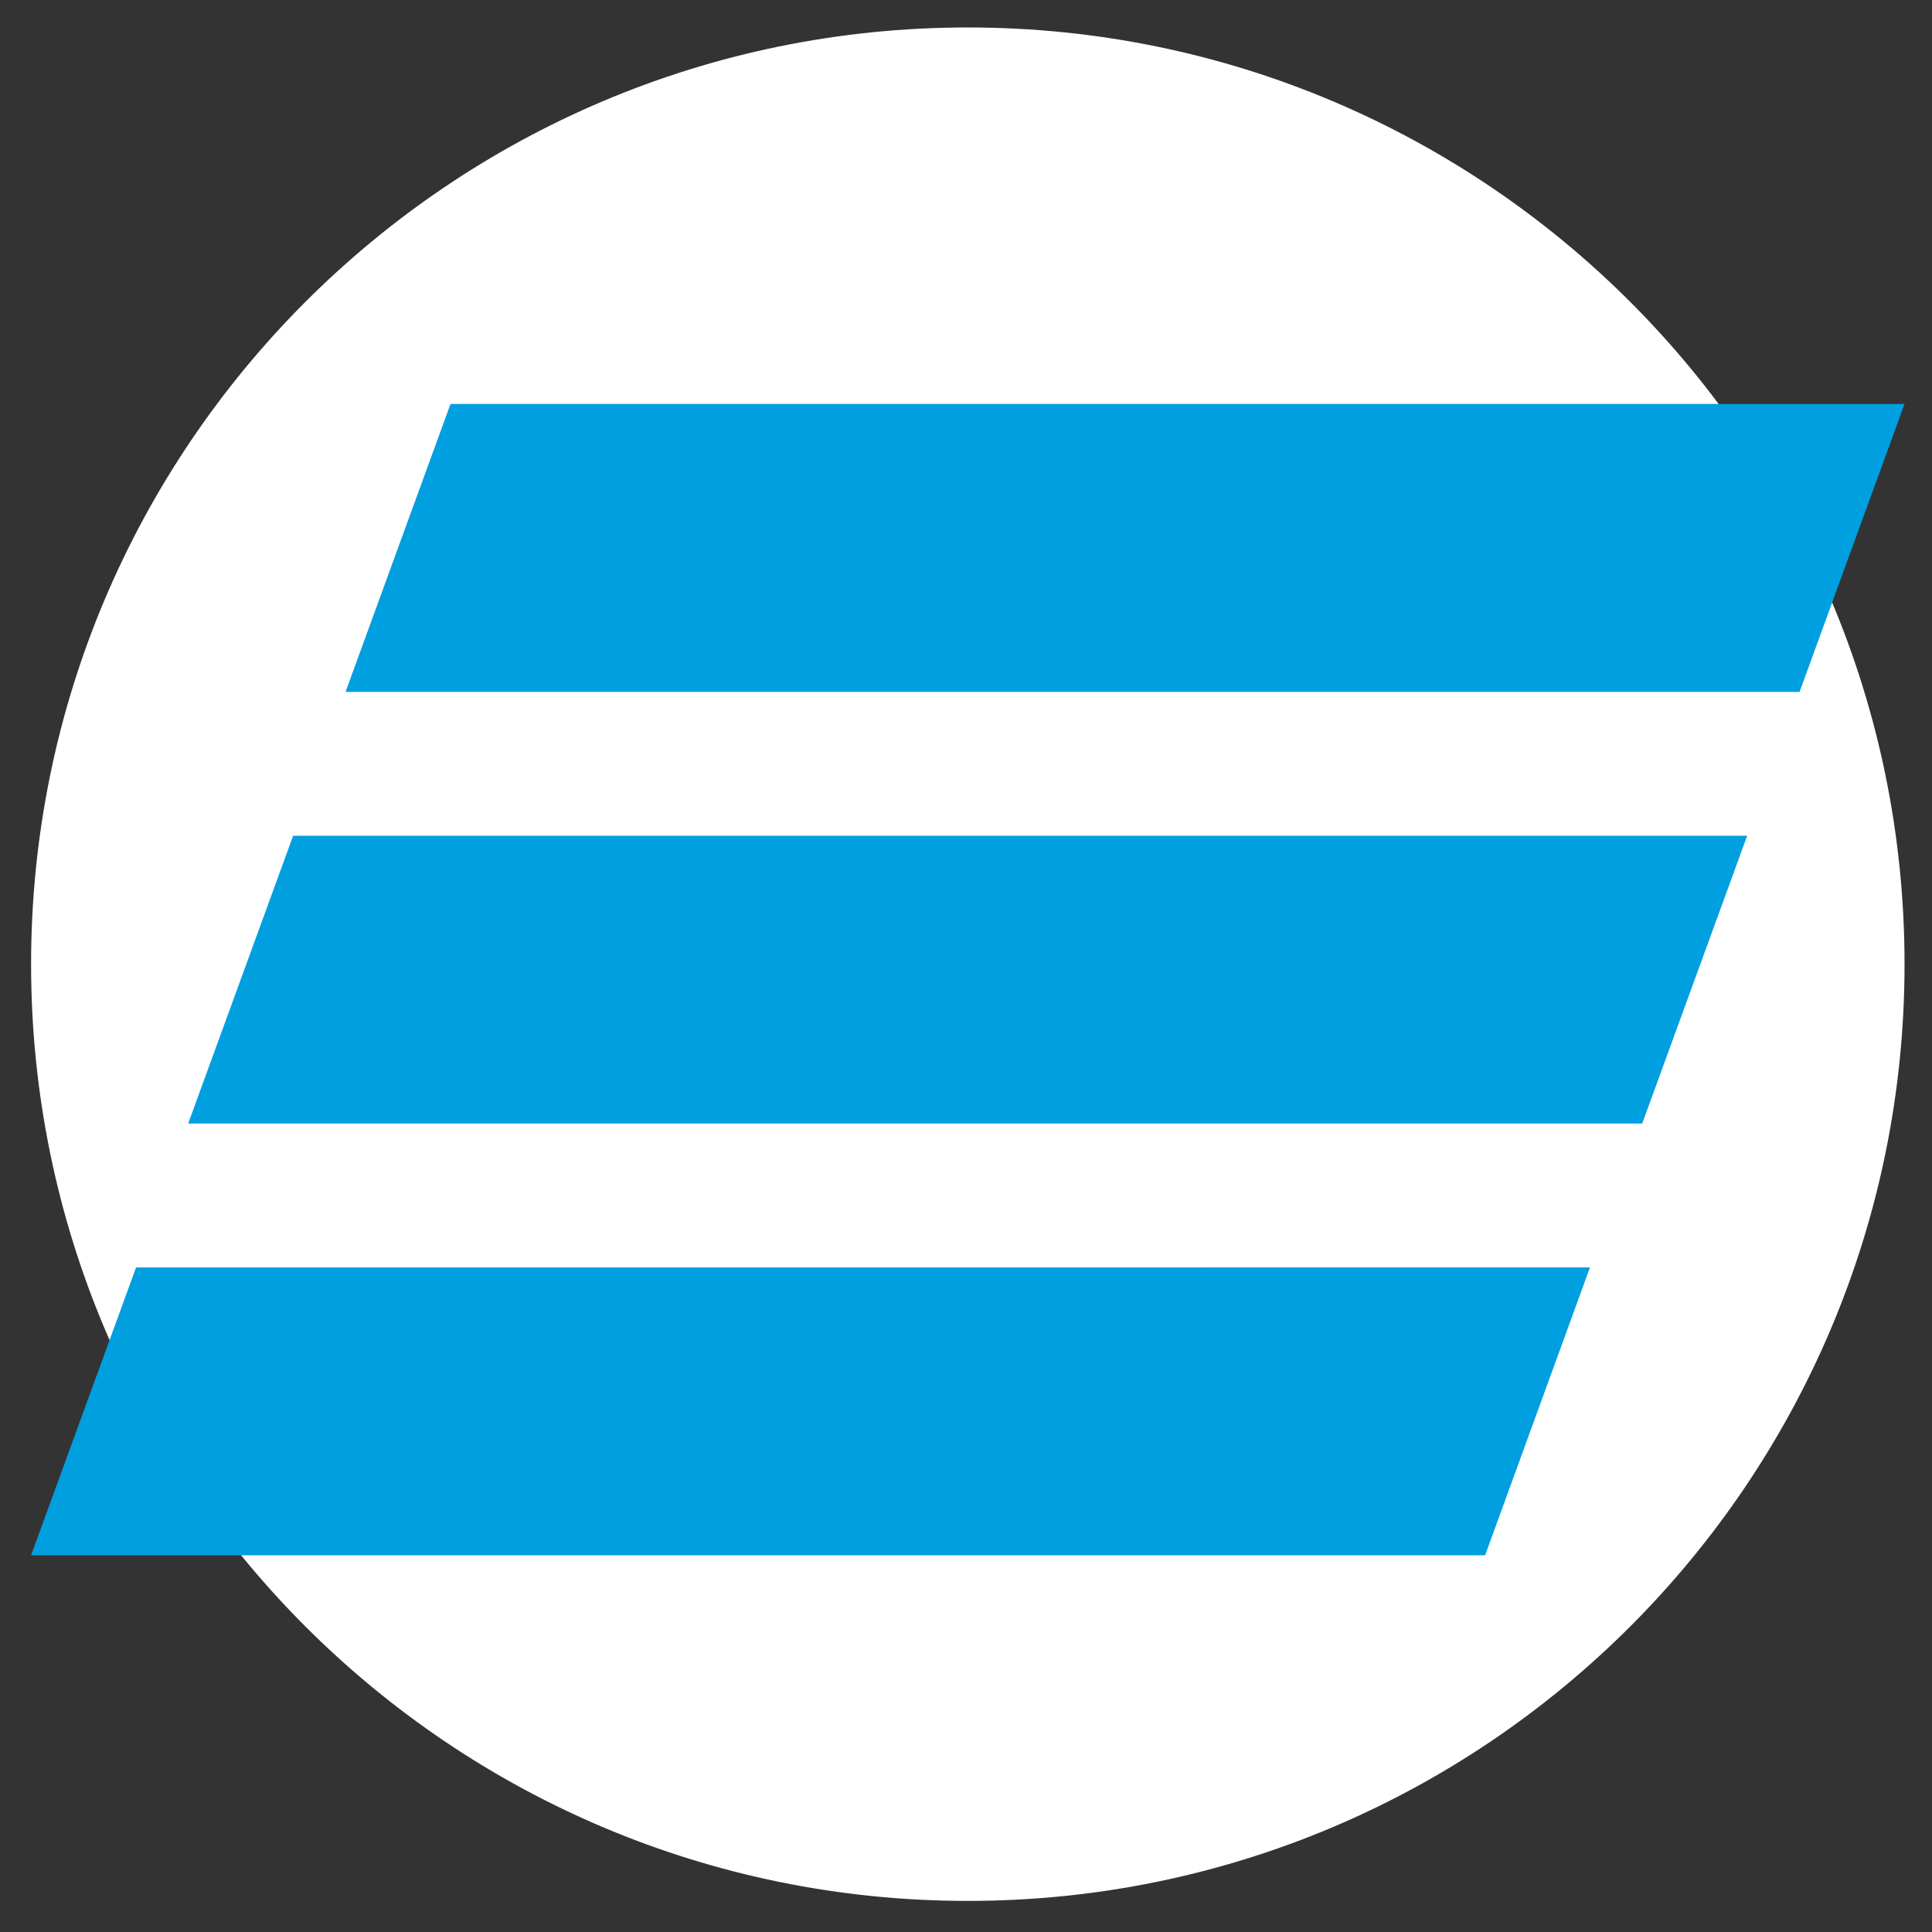
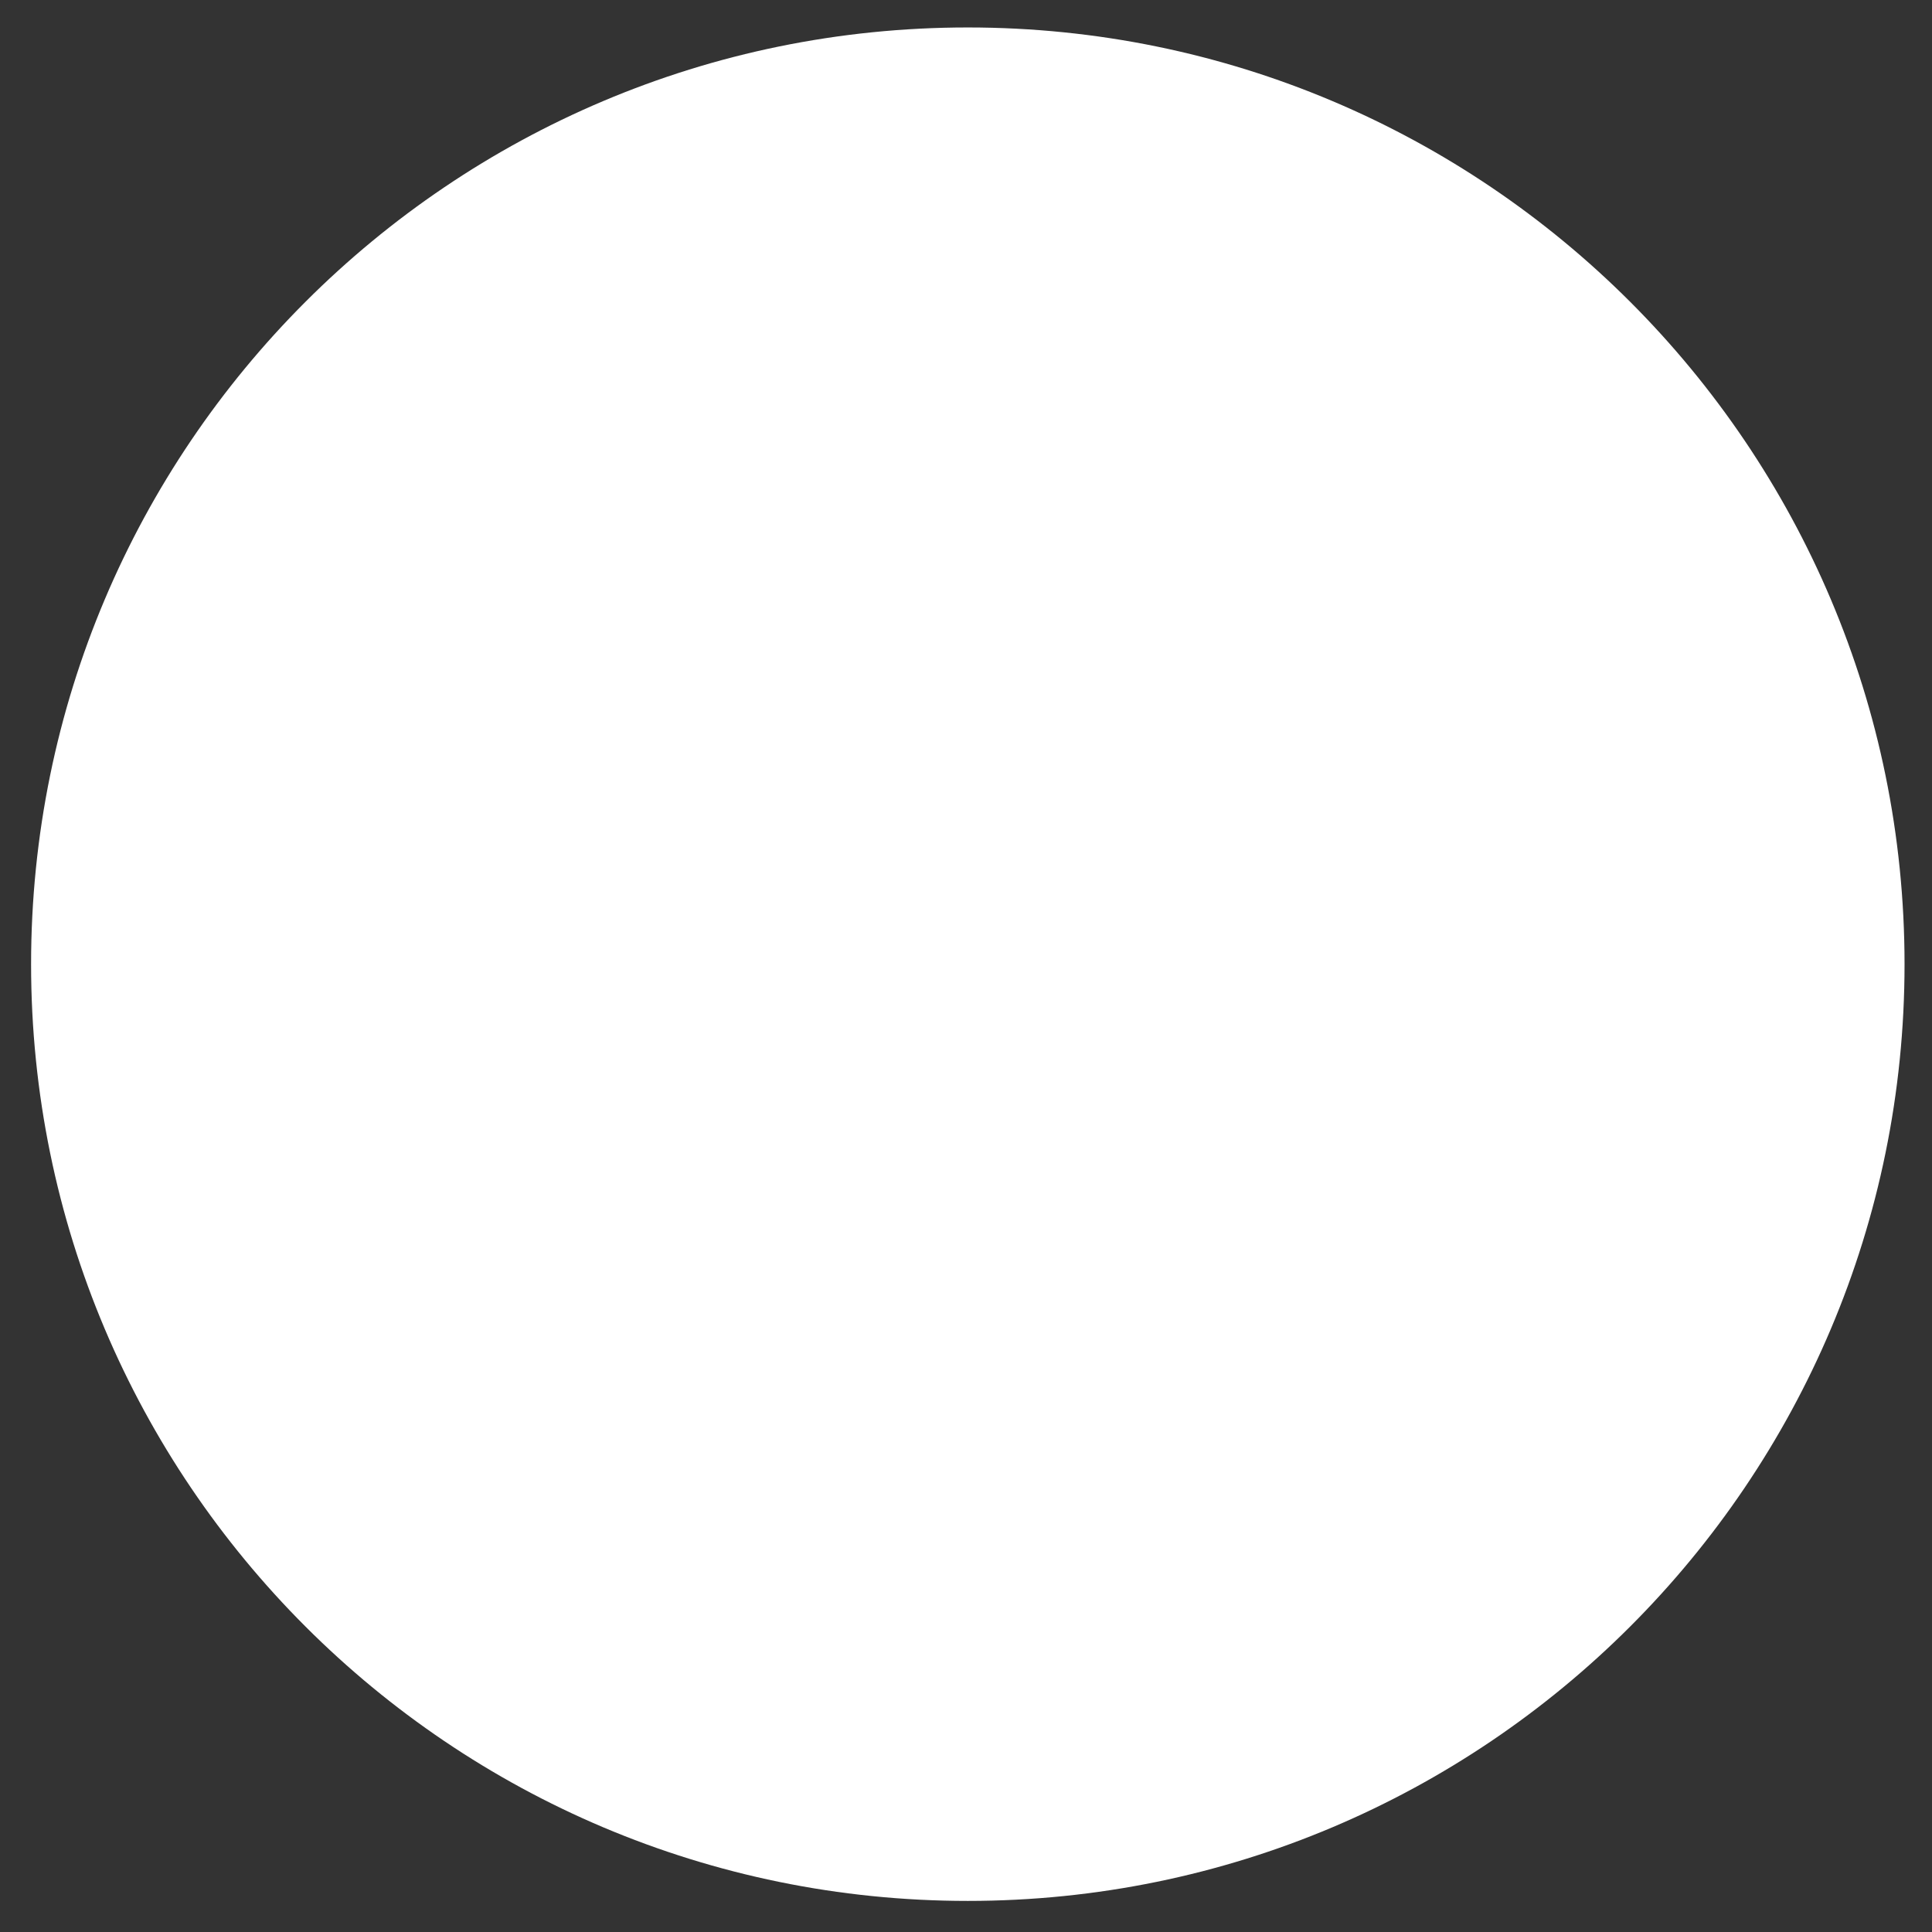
<svg xmlns="http://www.w3.org/2000/svg" width="33" height="33" viewBox="0 0 33 33" fill="none">
  <rect x="0" y="0" width="33" height="33" fill="#333333" stroke="none" />
  <path d="M32.531 16.469C32.531 25.305 25.367 32.469 16.531 32.469C7.695 32.469 0.531 25.305 0.531 16.469C0.531 7.632 7.695 0.469 16.531 0.469C25.367 0.469 32.531 7.632 32.531 16.469Z" fill="white" />
-   <path d="M7.695 6.9L5.902 11.818H30.738L32.531 6.9H7.695ZM5.007 14.275L3.214 19.191H28.05L29.843 14.275H5.007ZM2.324 21.649L0.531 26.565H25.367L27.158 21.648C27.159 21.649 2.324 21.649 2.324 21.649Z" fill="#009FDF" />
</svg>